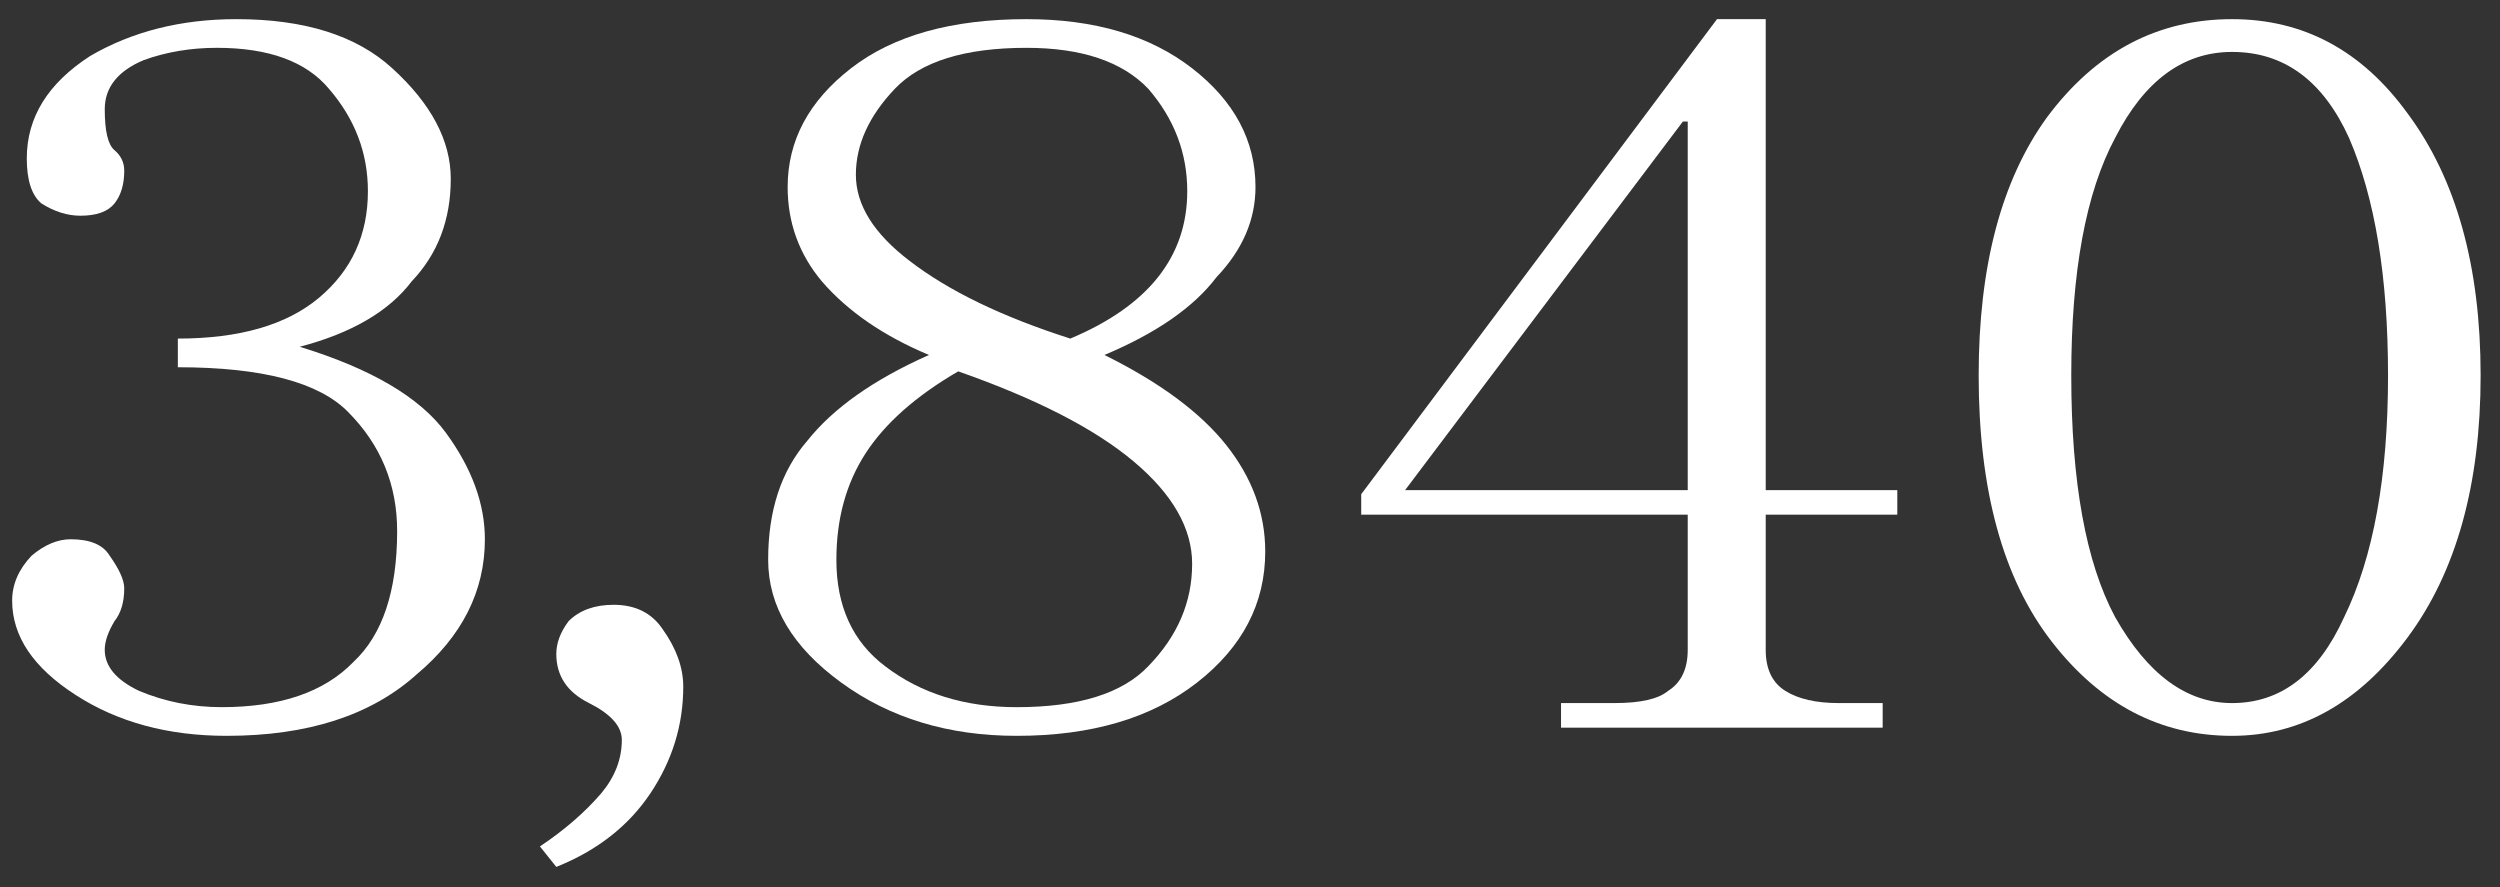
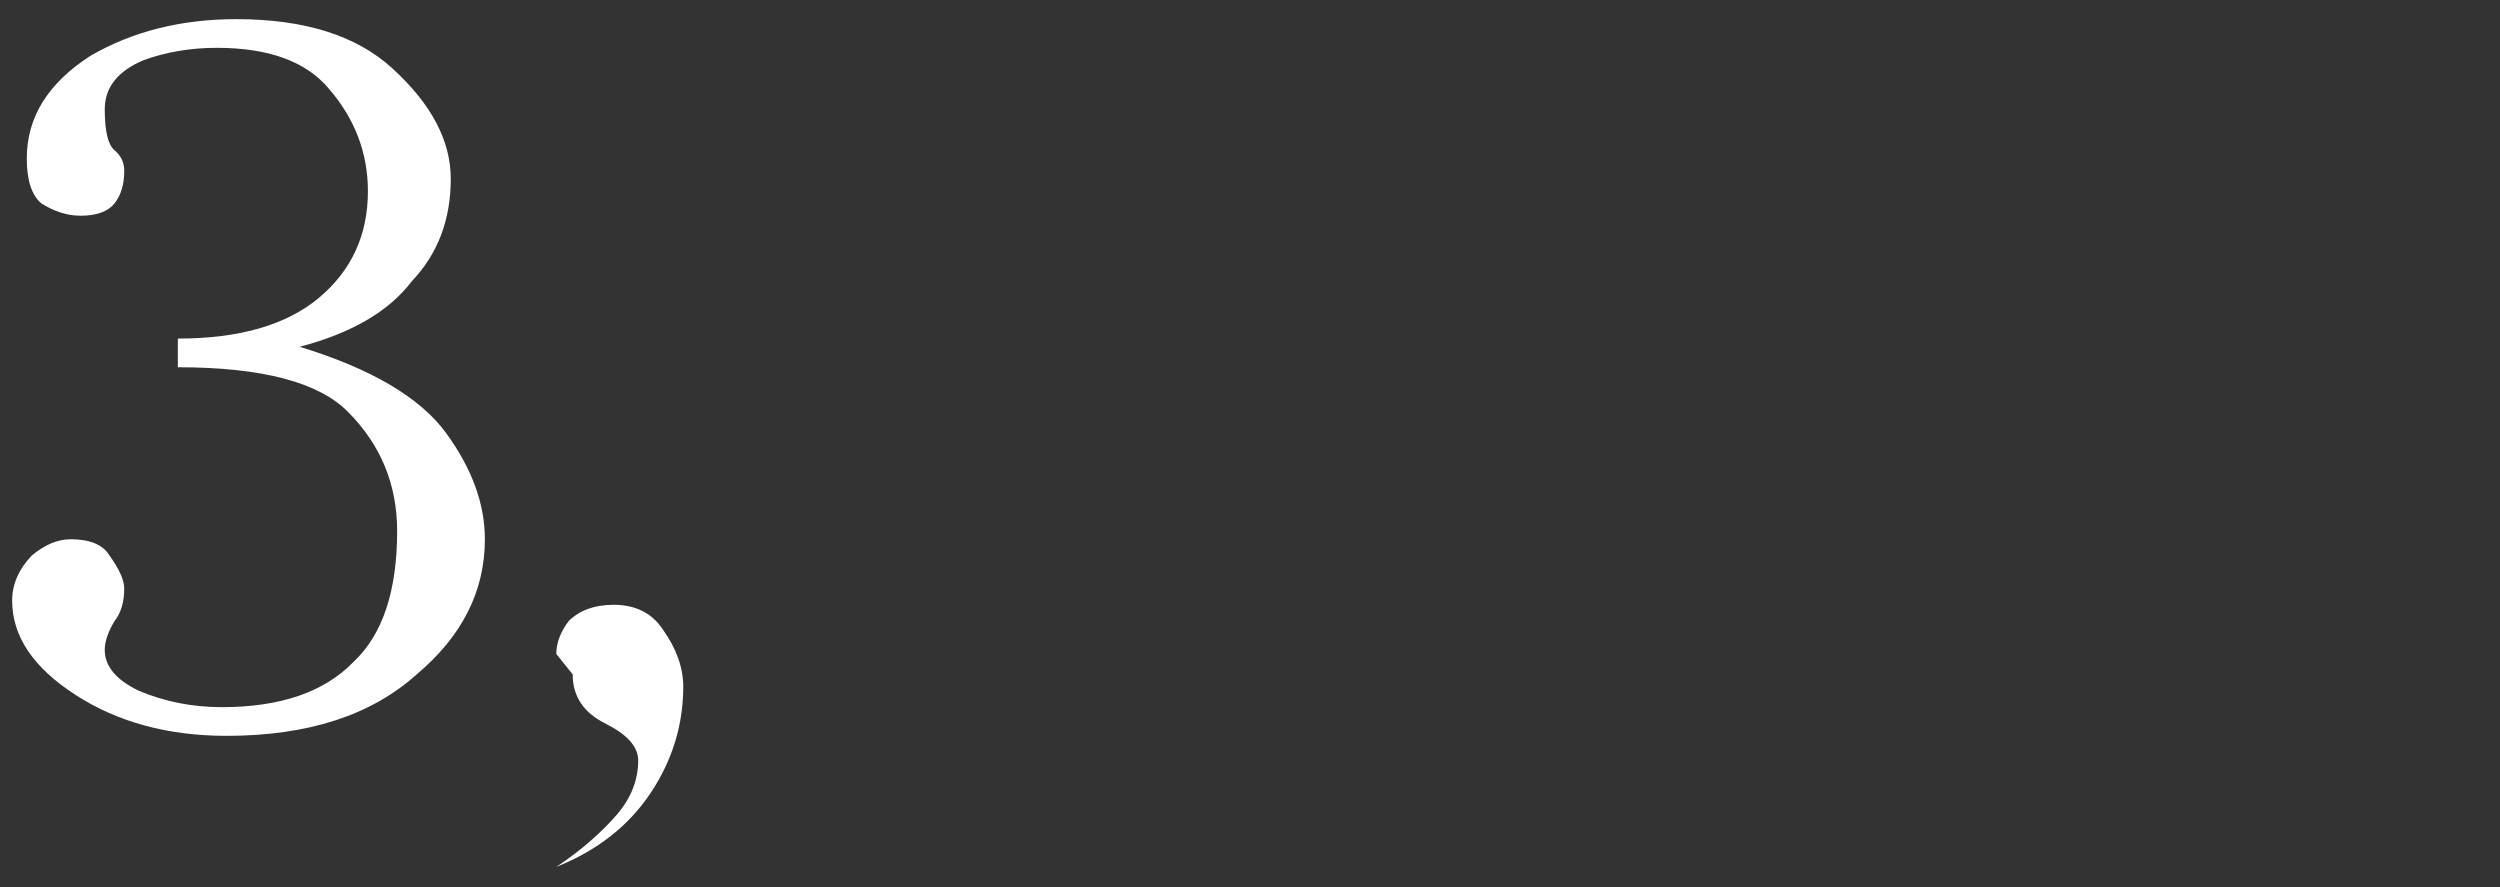
<svg xmlns="http://www.w3.org/2000/svg" id="uuid-12b0ba0a-a192-428e-b7e7-9fe3bf591ef4" width="310" height="110" viewBox="0 0 310 110">
  <rect x="0" y="0" width="310" height="110" fill="#333333" stroke="none" />
  <defs>
    <style>.uuid-e706ddce-563d-4aeb-8cee-332e44eda7bf{fill:#fff;}</style>
  </defs>
  <path class="uuid-e706ddce-563d-4aeb-8cee-332e44eda7bf" d="m60.125,66.869c0,6.435-2.823,12.021-8.46,16.758-5.646,5.078-13.502,7.617-23.568,7.617-7.251,0-13.502-1.69-18.733-5.078-5.241-3.38-7.856-7.276-7.856-11.68,0-2.031.803-3.888,2.417-5.586,1.605-1.349,3.22-2.031,4.834-2.031,2.417,0,4.022.683,4.834,2.031,1.208,1.698,1.813,3.047,1.813,4.062,0,1.698-.406,3.047-1.208,4.062-.812,1.356-1.209,2.539-1.209,3.555,0,2.031,1.407,3.729,4.23,5.078,3.22,1.356,6.647,2.031,10.273,2.031,7.251,0,12.69-1.856,16.316-5.586,3.626-3.38,5.438-8.8,5.438-16.25,0-5.753-2.021-10.664-6.043-14.727-3.625-3.722-10.679-5.586-21.15-5.586v-3.555c7.648,0,13.493-1.69,17.525-5.078,4.022-3.38,6.043-7.784,6.043-13.203,0-4.737-1.615-8.966-4.834-12.695-2.823-3.38-7.459-5.078-13.899-5.078-3.229,0-6.25.508-9.064,1.523-3.229,1.357-4.834,3.388-4.834,6.094s.397,4.404,1.209,5.078c.802.683,1.208,1.523,1.208,2.539,0,1.698-.406,3.047-1.208,4.062-.812,1.016-2.219,1.523-4.23,1.523-1.614,0-3.229-.508-4.834-1.523-1.209-1.016-1.813-2.872-1.813-5.586,0-5.078,2.615-9.307,7.856-12.695,5.231-3.047,11.274-4.57,18.129-4.57,8.46,0,14.899,2.031,19.337,6.094,4.834,4.404,7.251,8.974,7.251,13.711,0,5.078-1.615,9.315-4.834,12.695-2.823,3.729-7.459,6.435-13.899,8.125,8.857,2.714,14.9,6.269,18.129,10.664,3.22,4.403,4.834,8.808,4.834,13.203Z" />
-   <path class="uuid-e706ddce-563d-4aeb-8cee-332e44eda7bf" d="m68.982,81.088c0-1.349.508-2.706,1.523-4.062,1.349-1.349,3.213-2.031,5.586-2.031,2.706,0,4.737,1.016,6.094,3.047,1.69,2.372,2.539,4.745,2.539,7.109,0,4.745-1.357,9.141-4.062,13.203-2.714,4.062-6.602,7.109-11.68,9.141l-2.031-2.539c3.047-2.031,5.586-4.237,7.617-6.602,1.69-2.031,2.539-4.237,2.539-6.602,0-1.69-1.357-3.214-4.062-4.57-2.714-1.349-4.062-3.38-4.062-6.094Z" />
-   <path class="uuid-e706ddce-563d-4aeb-8cee-332e44eda7bf" d="m156.889,68.392c0,6.435-2.823,11.854-8.46,16.25-5.646,4.403-13.096,6.602-22.359,6.602-8.46,0-15.711-2.198-21.754-6.602-6.043-4.396-9.064-9.474-9.064-15.234,0-6.094,1.605-10.997,4.834-14.727,3.22-4.062,8.252-7.617,15.107-10.664-5.646-2.365-10.075-5.412-13.294-9.141-2.823-3.38-4.23-7.276-4.23-11.68,0-5.752,2.615-10.664,7.856-14.727,5.231-4.062,12.482-6.094,21.754-6.094,8.46,0,15.306,2.031,20.546,6.094,5.231,4.062,7.856,8.974,7.856,14.727,0,4.062-1.615,7.792-4.834,11.172-2.823,3.729-7.459,6.943-13.899,9.649,6.846,3.388,11.878,7.109,15.107,11.172,3.22,4.062,4.834,8.466,4.834,13.203Zm-53.178,1.016c0,5.761,2.011,10.156,6.043,13.203,4.428,3.388,9.867,5.078,16.316,5.078,7.648,0,13.087-1.69,16.316-5.078,3.626-3.722,5.439-7.95,5.439-12.695,0-4.396-2.417-8.633-7.251-12.695-4.834-4.062-12.086-7.784-21.755-11.172-5.24,3.047-9.064,6.435-11.481,10.156-2.417,3.729-3.626,8.125-3.626,13.203Zm43.509-45.704c0-4.737-1.615-8.966-4.834-12.695-3.229-3.38-8.262-5.078-15.107-5.078-7.657,0-13.096,1.698-16.316,5.078-3.229,3.388-4.834,6.943-4.834,10.664s2.209,7.284,6.647,10.664c4.834,3.729,11.481,6.943,19.942,9.648,4.834-2.031,8.46-4.57,10.877-7.617,2.417-3.047,3.625-6.602,3.625-10.664Z" />
-   <path class="uuid-e706ddce-563d-4aeb-8cee-332e44eda7bf" d="m218.948,80.58c0,2.372.803,4.062,2.417,5.078,1.605,1.016,3.824,1.523,6.647,1.523h5.439v3.047h-39.884v-3.047h6.647c3.22,0,5.438-.508,6.647-1.523,1.605-1.016,2.417-2.706,2.417-5.078v-16.758h-40.488v-2.539L212.906,2.376h6.043v58.399h16.316v3.047h-16.316v16.758Zm-10.273-65.508l-34.445,45.704h35.049V15.072h-.604Z" />
-   <path class="uuid-e706ddce-563d-4aeb-8cee-332e44eda7bf" d="m276.778,91.244c-8.866,0-16.316-3.888-22.359-11.68-6.043-7.784-9.064-18.789-9.064-33.008,0-13.537,2.814-24.201,8.46-31.993,6.043-8.125,13.691-12.188,22.963-12.188,8.857,0,16.108,3.896,21.755,11.68,6.043,8.125,9.064,18.964,9.064,32.5s-3.021,24.375-9.064,32.5-13.294,12.188-21.755,12.188Zm0-84.805c-6.043,0-10.877,3.555-14.503,10.664-3.626,6.776-5.438,16.591-5.438,29.454,0,13.203,1.812,23.192,5.438,29.961,4.022,7.109,8.857,10.664,14.503,10.664,6.043,0,10.67-3.555,13.899-10.664,3.626-7.442,5.439-17.433,5.439-29.961,0-12.188-1.615-22.003-4.834-29.454-3.229-7.109-8.063-10.664-14.503-10.664Z" />
+   <path class="uuid-e706ddce-563d-4aeb-8cee-332e44eda7bf" d="m68.982,81.088c0-1.349.508-2.706,1.523-4.062,1.349-1.349,3.213-2.031,5.586-2.031,2.706,0,4.737,1.016,6.094,3.047,1.69,2.372,2.539,4.745,2.539,7.109,0,4.745-1.357,9.141-4.062,13.203-2.714,4.062-6.602,7.109-11.68,9.141c3.047-2.031,5.586-4.237,7.617-6.602,1.69-2.031,2.539-4.237,2.539-6.602,0-1.69-1.357-3.214-4.062-4.57-2.714-1.349-4.062-3.38-4.062-6.094Z" />
</svg>